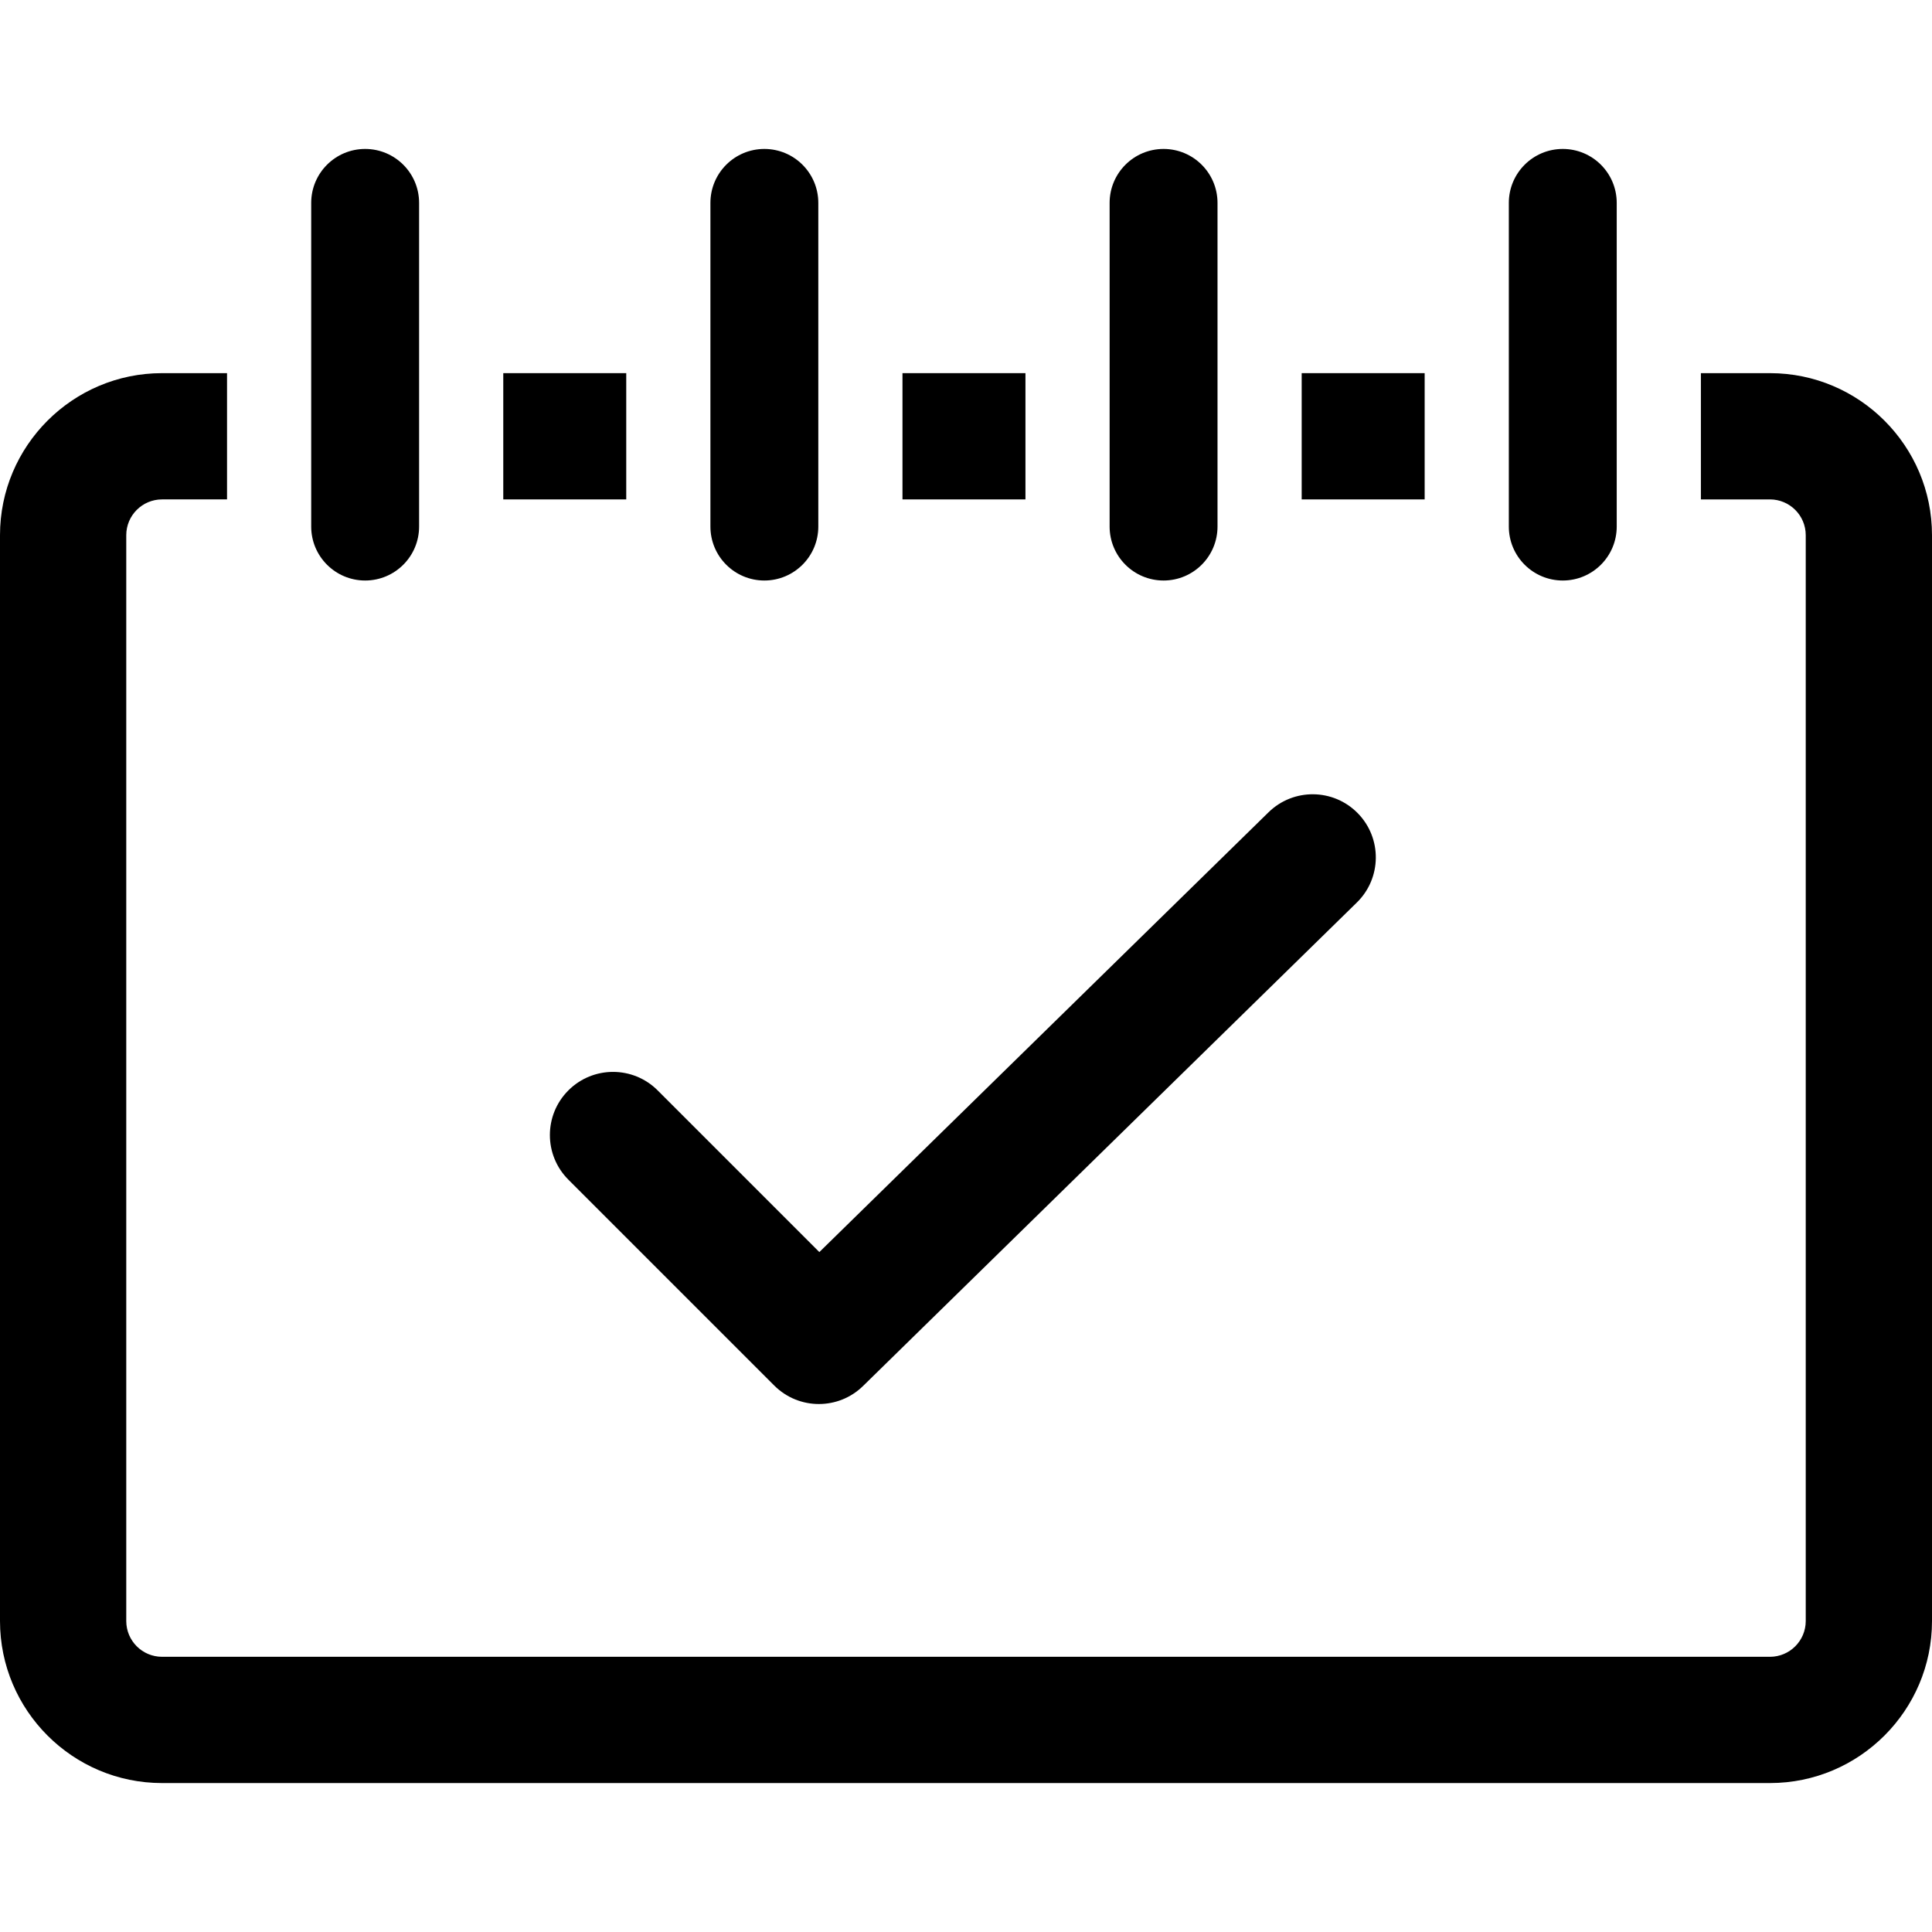
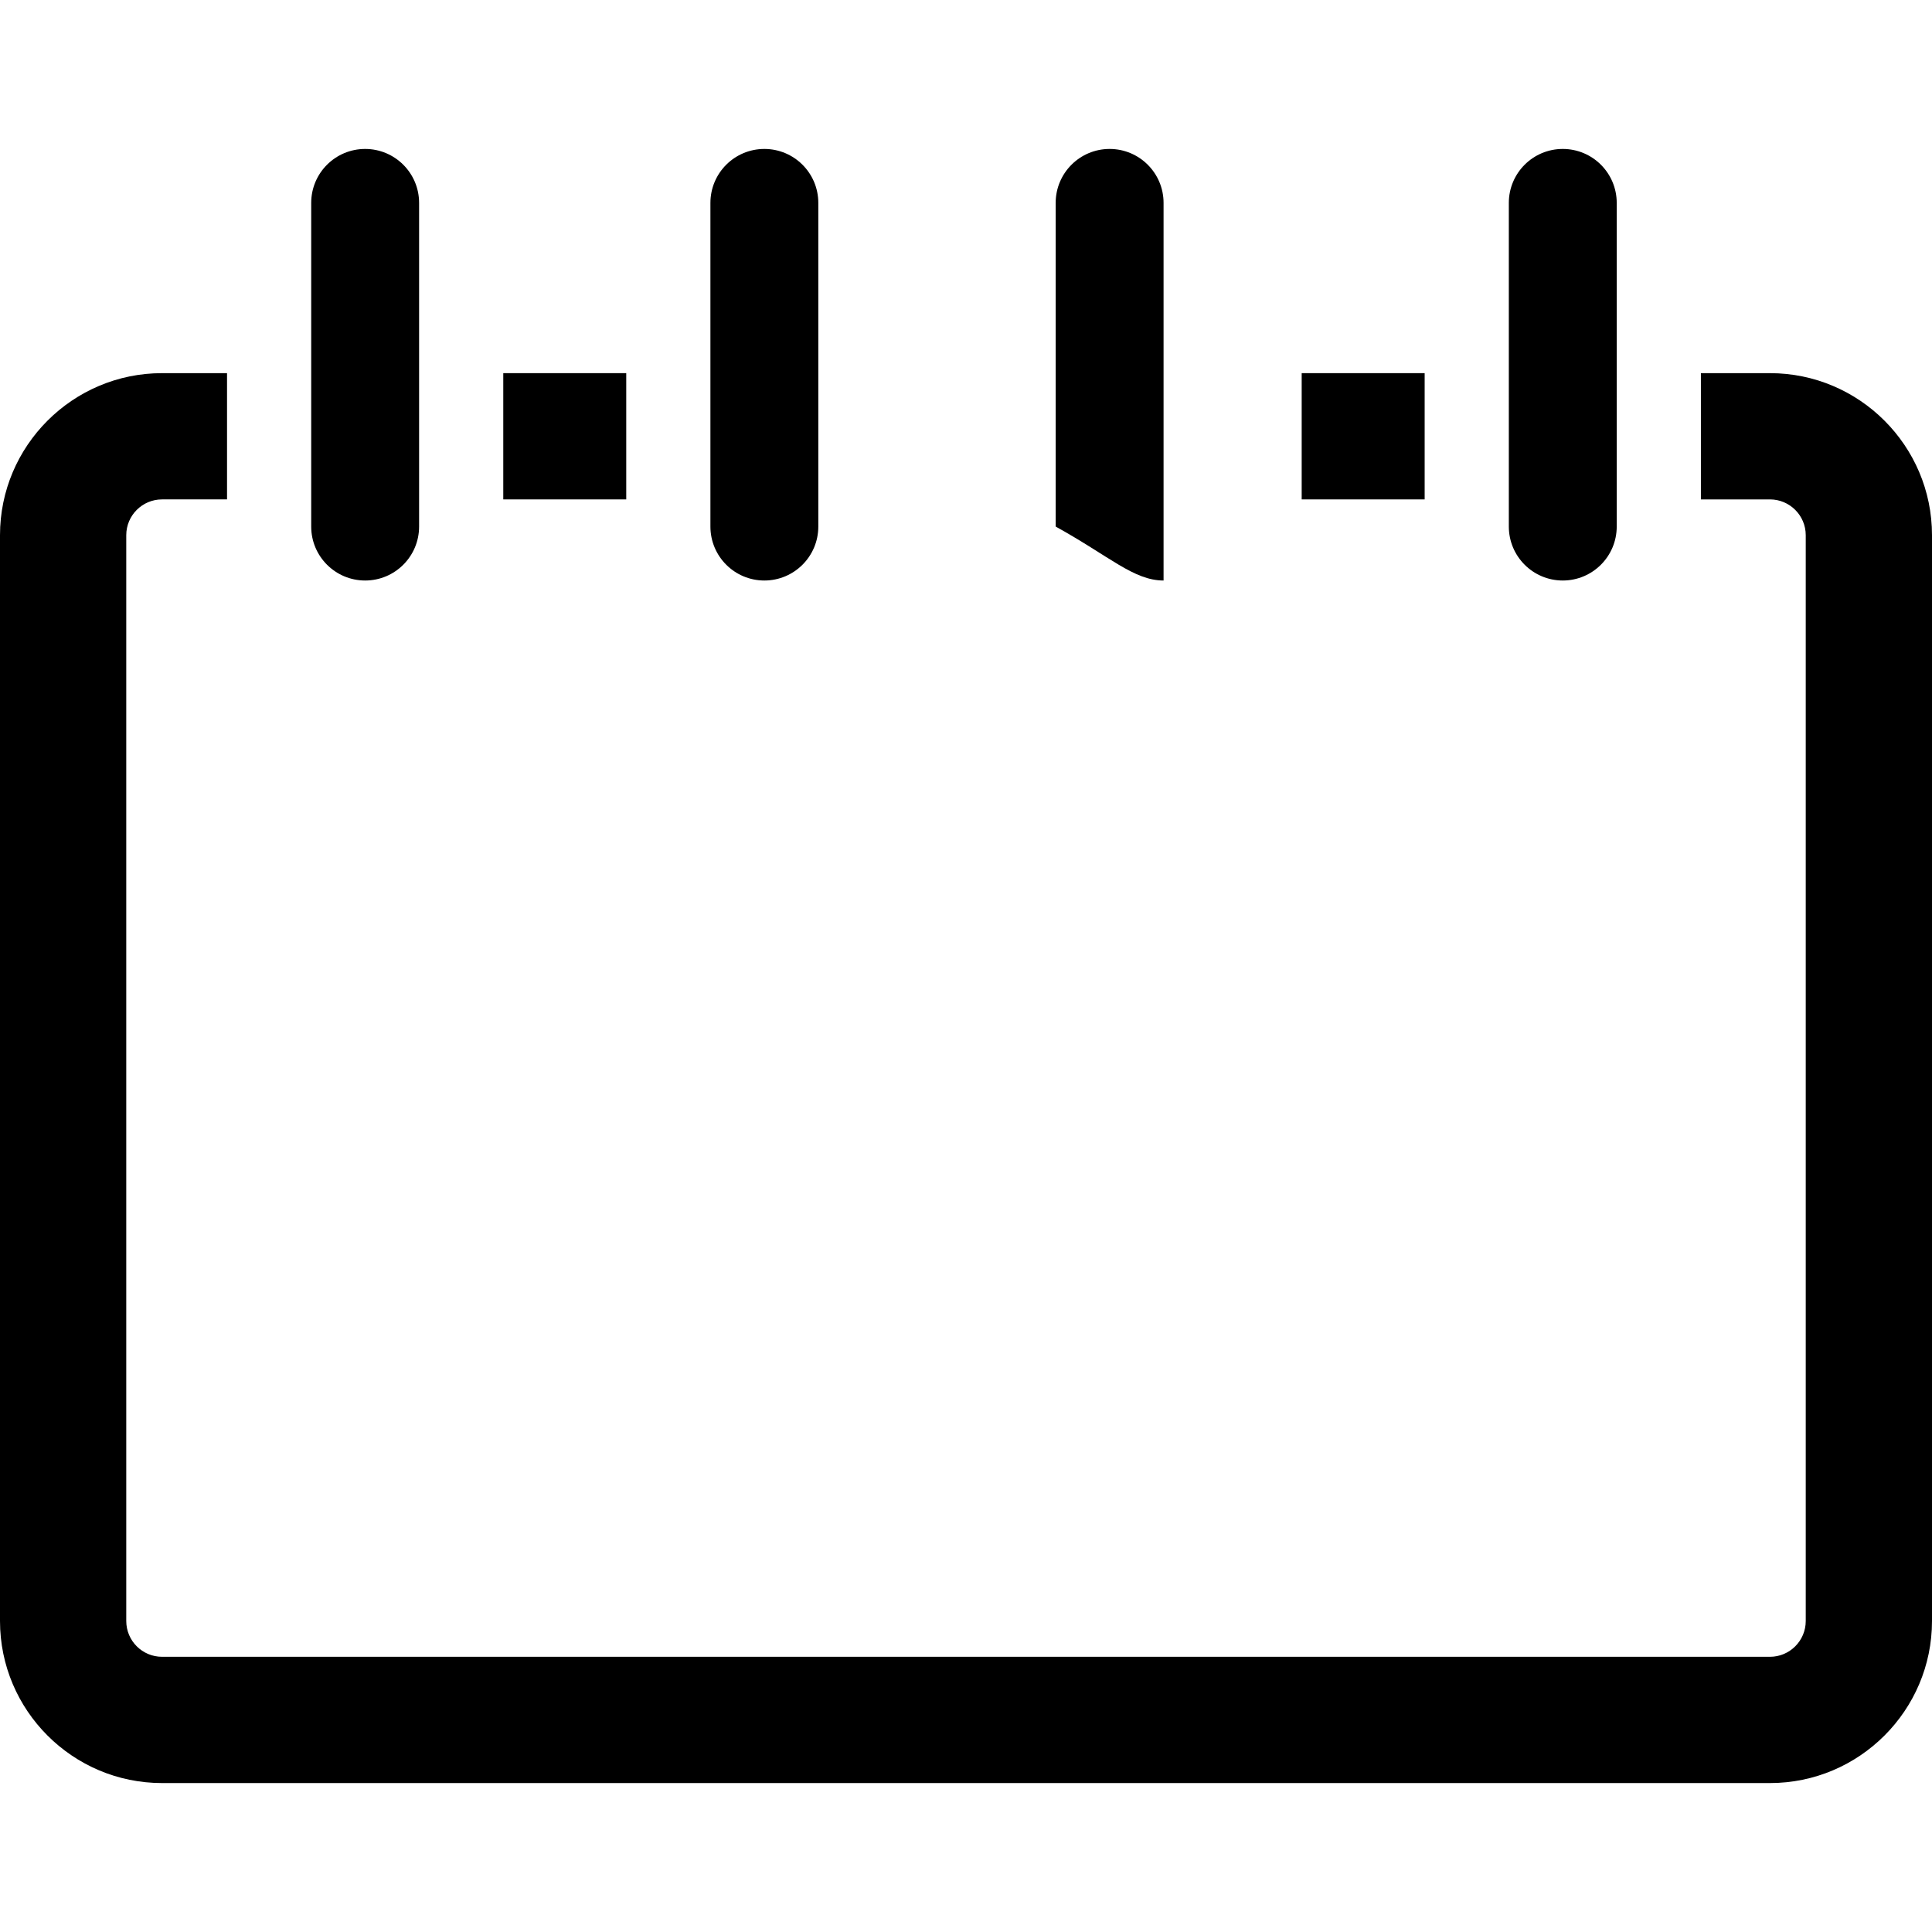
<svg xmlns="http://www.w3.org/2000/svg" fill="#000000" version="1.1" id="Layer_1" viewBox="0 0 459.052 459.052" xml:space="preserve">
  <g id="XMLID_744_">
    <g>
      <g>
-         <rect x="214.433" y="88.662" width="29.218" height="30" />
        <rect x="119.58" y="88.662" width="29.218" height="30" />
        <rect x="309.287" y="88.662" width="29.218" height="30" />
        <path d="M420.552,88.662h-16.411v30h16.411c4.687,0,8.5,3.813,8.5,8.5v258c0,4.687-3.813,8.5-8.5,8.5H38.5     c-4.687,0-8.5-3.813-8.5-8.5v-258c0-4.687,3.813-8.5,8.5-8.5h15.444v-30H38.5c-21.229,0-38.5,17.271-38.5,38.5v258     c0,21.229,17.271,38.5,38.5,38.5h382.052c21.229,0,38.5-17.271,38.5-38.5v-258C459.052,105.933,441.781,88.662,420.552,88.662z" />
-         <path d="M276.469,137.933c7.079,0,12.818-5.739,12.818-12.818V48.208c0-7.079-5.739-12.818-12.818-12.818     s-12.818,5.739-12.818,12.818v76.907C263.651,132.194,269.39,137.933,276.469,137.933z" />
+         <path d="M276.469,137.933V48.208c0-7.079-5.739-12.818-12.818-12.818     s-12.818,5.739-12.818,12.818v76.907C263.651,132.194,269.39,137.933,276.469,137.933z" />
        <path d="M181.616,137.933c7.079,0,12.818-5.739,12.818-12.818V48.208c0-7.079-5.739-12.818-12.818-12.818     c-7.079,0-12.818,5.739-12.818,12.818v76.907C168.798,132.194,174.537,137.933,181.616,137.933z" />
        <path d="M86.762,137.933c7.079,0,12.818-5.739,12.818-12.818V48.208c0-7.079-5.739-12.818-12.818-12.818     c-7.079,0-12.818,5.739-12.818,12.818v76.907C73.944,132.194,79.683,137.933,86.762,137.933z" />
        <path d="M371.323,137.933c7.079,0,12.818-5.739,12.818-12.818V48.208c0-7.079-5.739-12.818-12.818-12.818     s-12.818,5.739-12.818,12.818v76.907C358.505,132.194,364.244,137.933,371.323,137.933z" />
-         <path d="M135.05,259.082c-5.858,5.858-5.858,15.355,0,21.213l48.913,48.913c2.928,2.928,6.766,4.394,10.607,4.394     c3.787,0,7.577-1.426,10.494-4.282l117.33-114.878c5.919-5.795,6.02-15.292,0.224-21.212c-5.796-5.92-15.293-6.02-21.212-0.224     L194.681,297.499l-38.418-38.417C150.406,253.223,140.908,253.223,135.05,259.082z" />
      </g>
    </g>
  </g>
</svg>